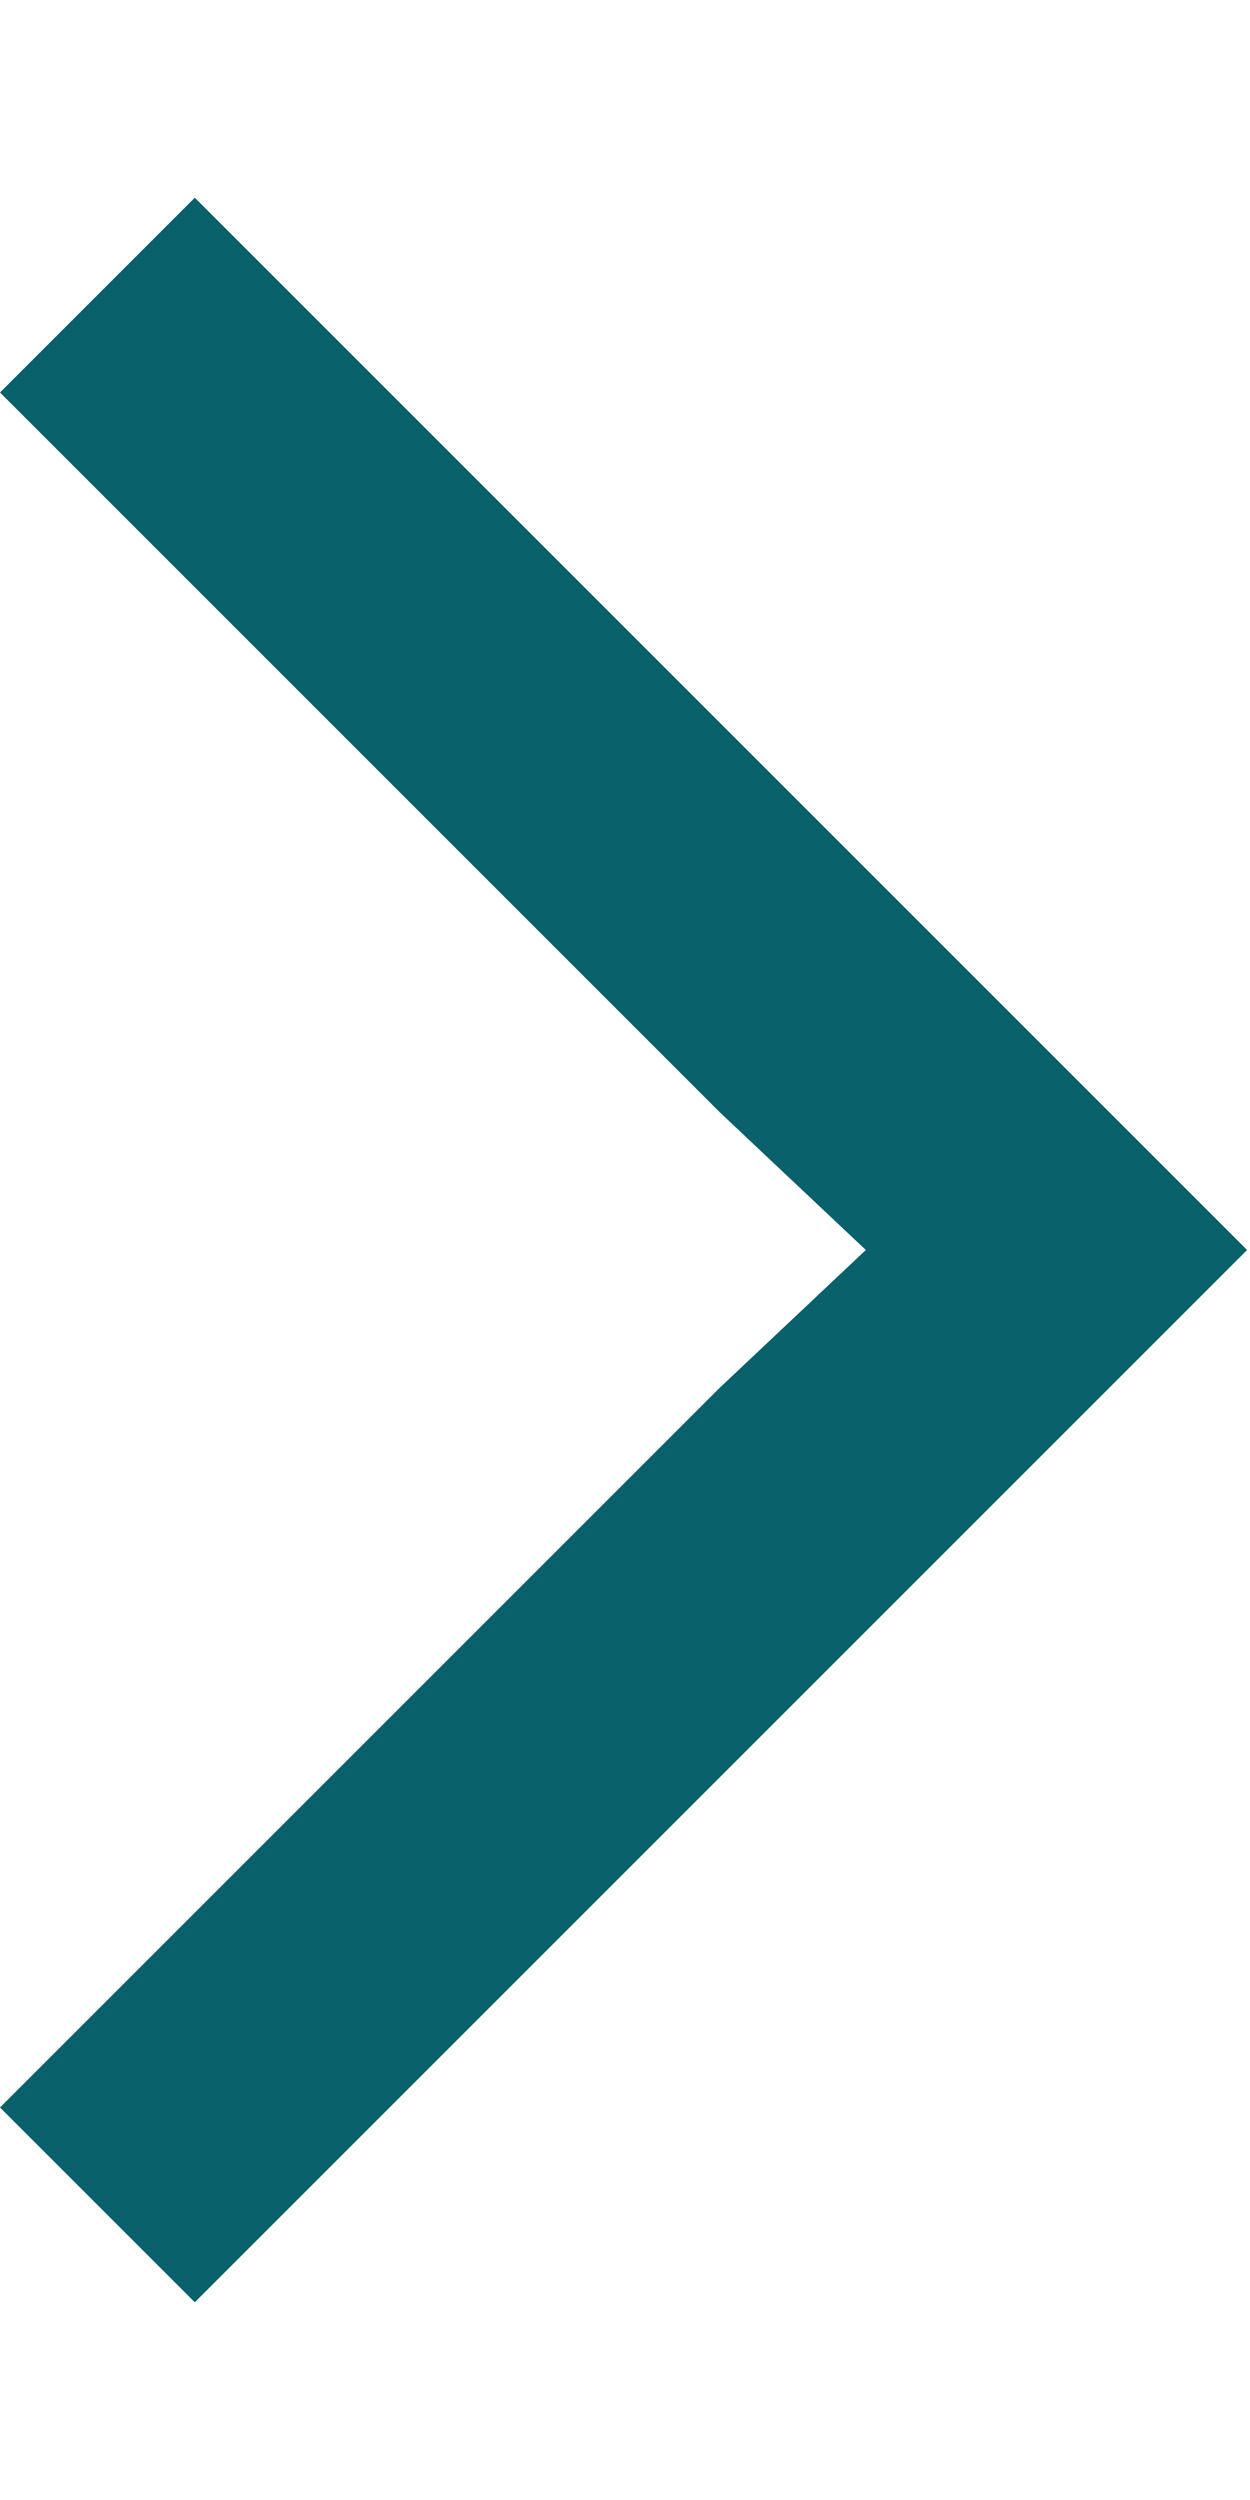
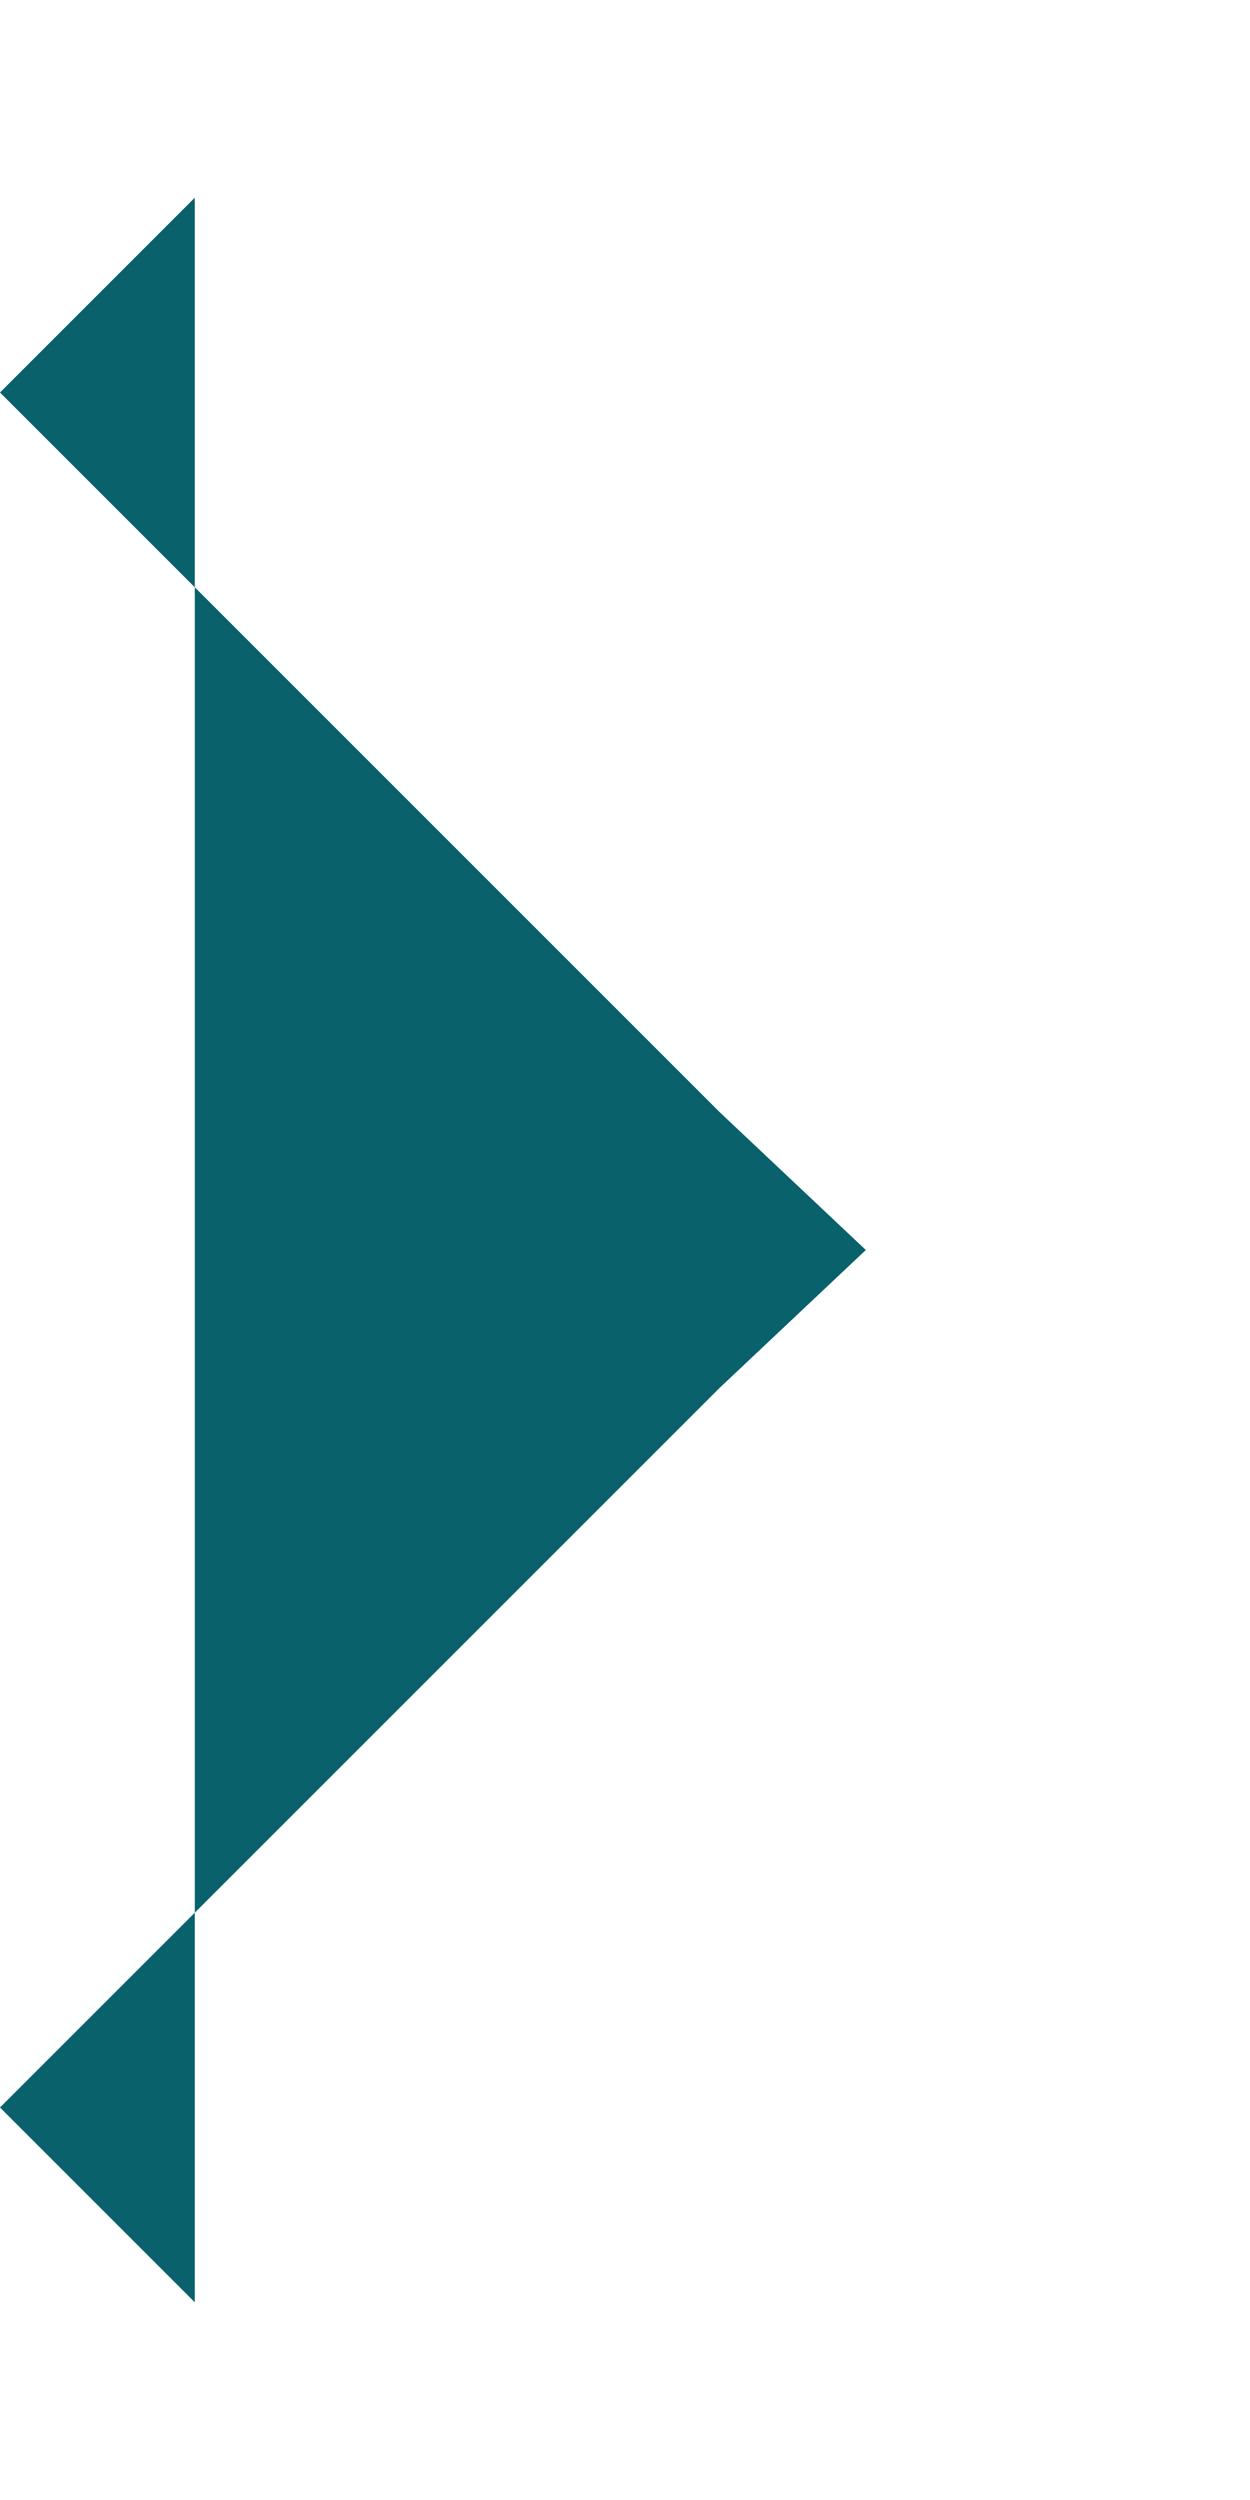
<svg xmlns="http://www.w3.org/2000/svg" width="6" height="12" viewBox="0 0 6 12" fill="none">
-   <path d="M4.156 6L3.455 6.661L0 10.116L0.935 11.051L5.986 6L0.935 0.949L0 1.884L3.455 5.339L4.156 6Z" fill="#08616B" />
+   <path d="M4.156 6L3.455 6.661L0 10.116L0.935 11.051L0.935 0.949L0 1.884L3.455 5.339L4.156 6Z" fill="#08616B" />
</svg>